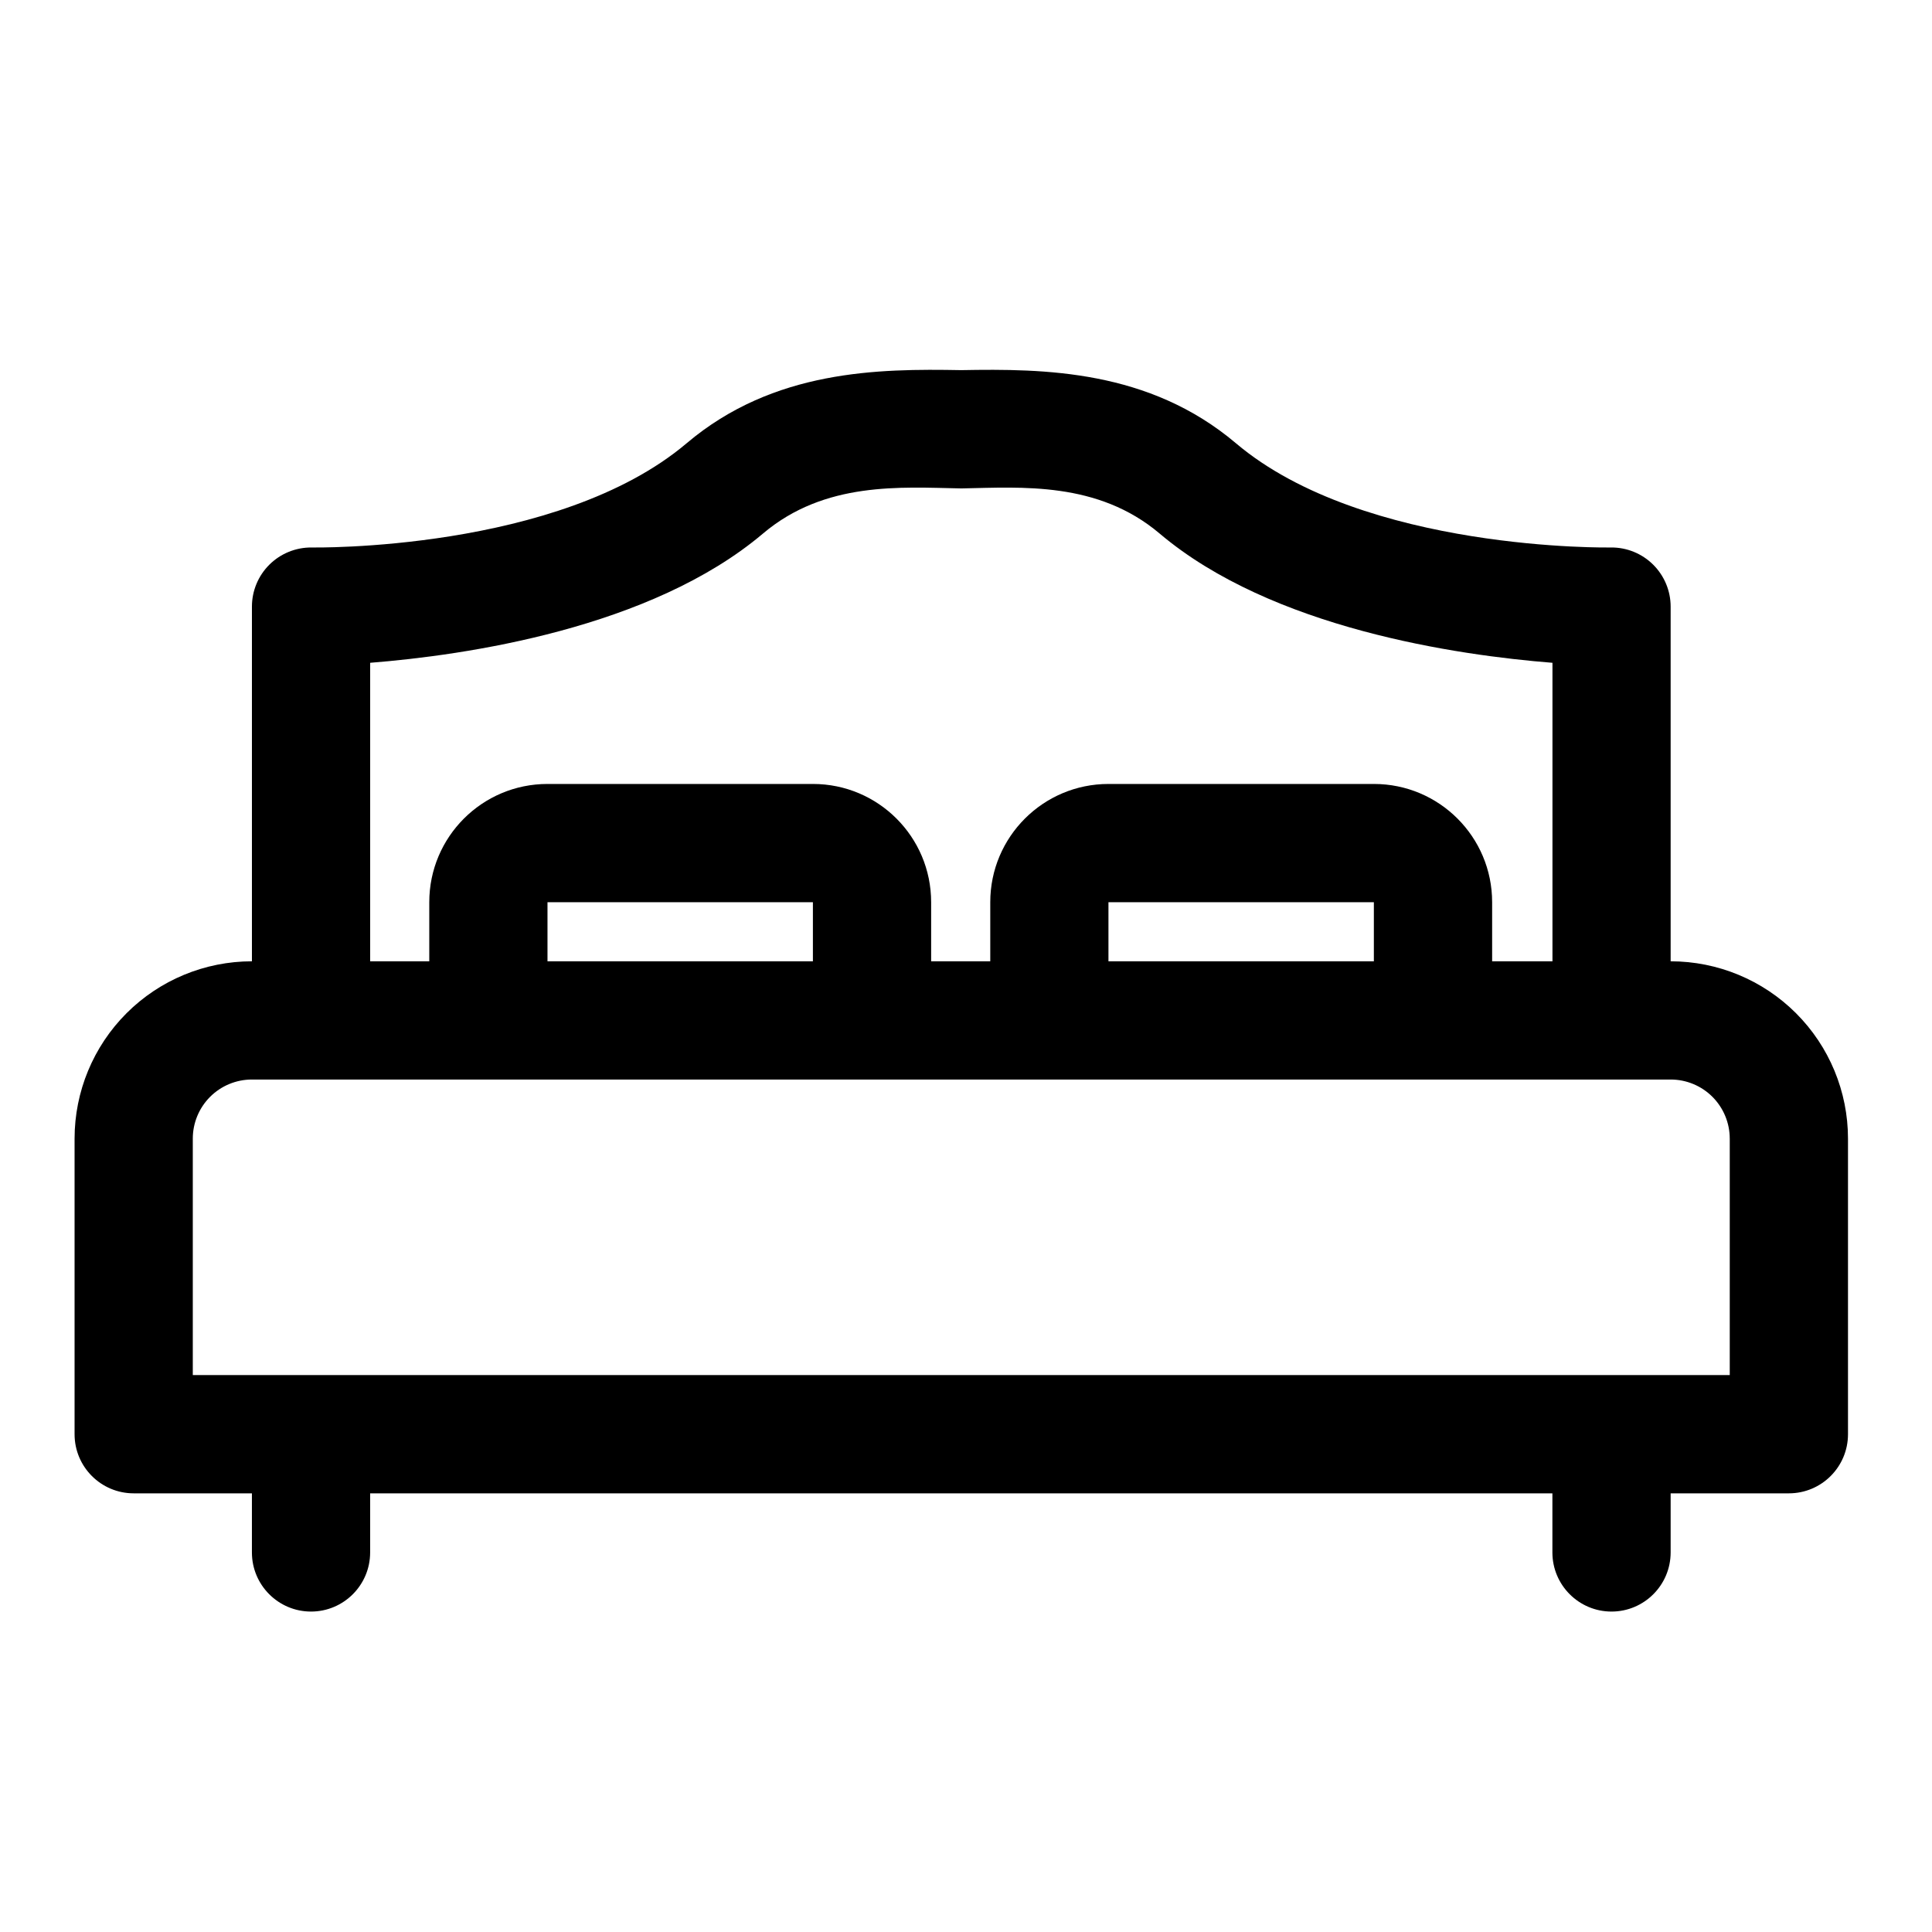
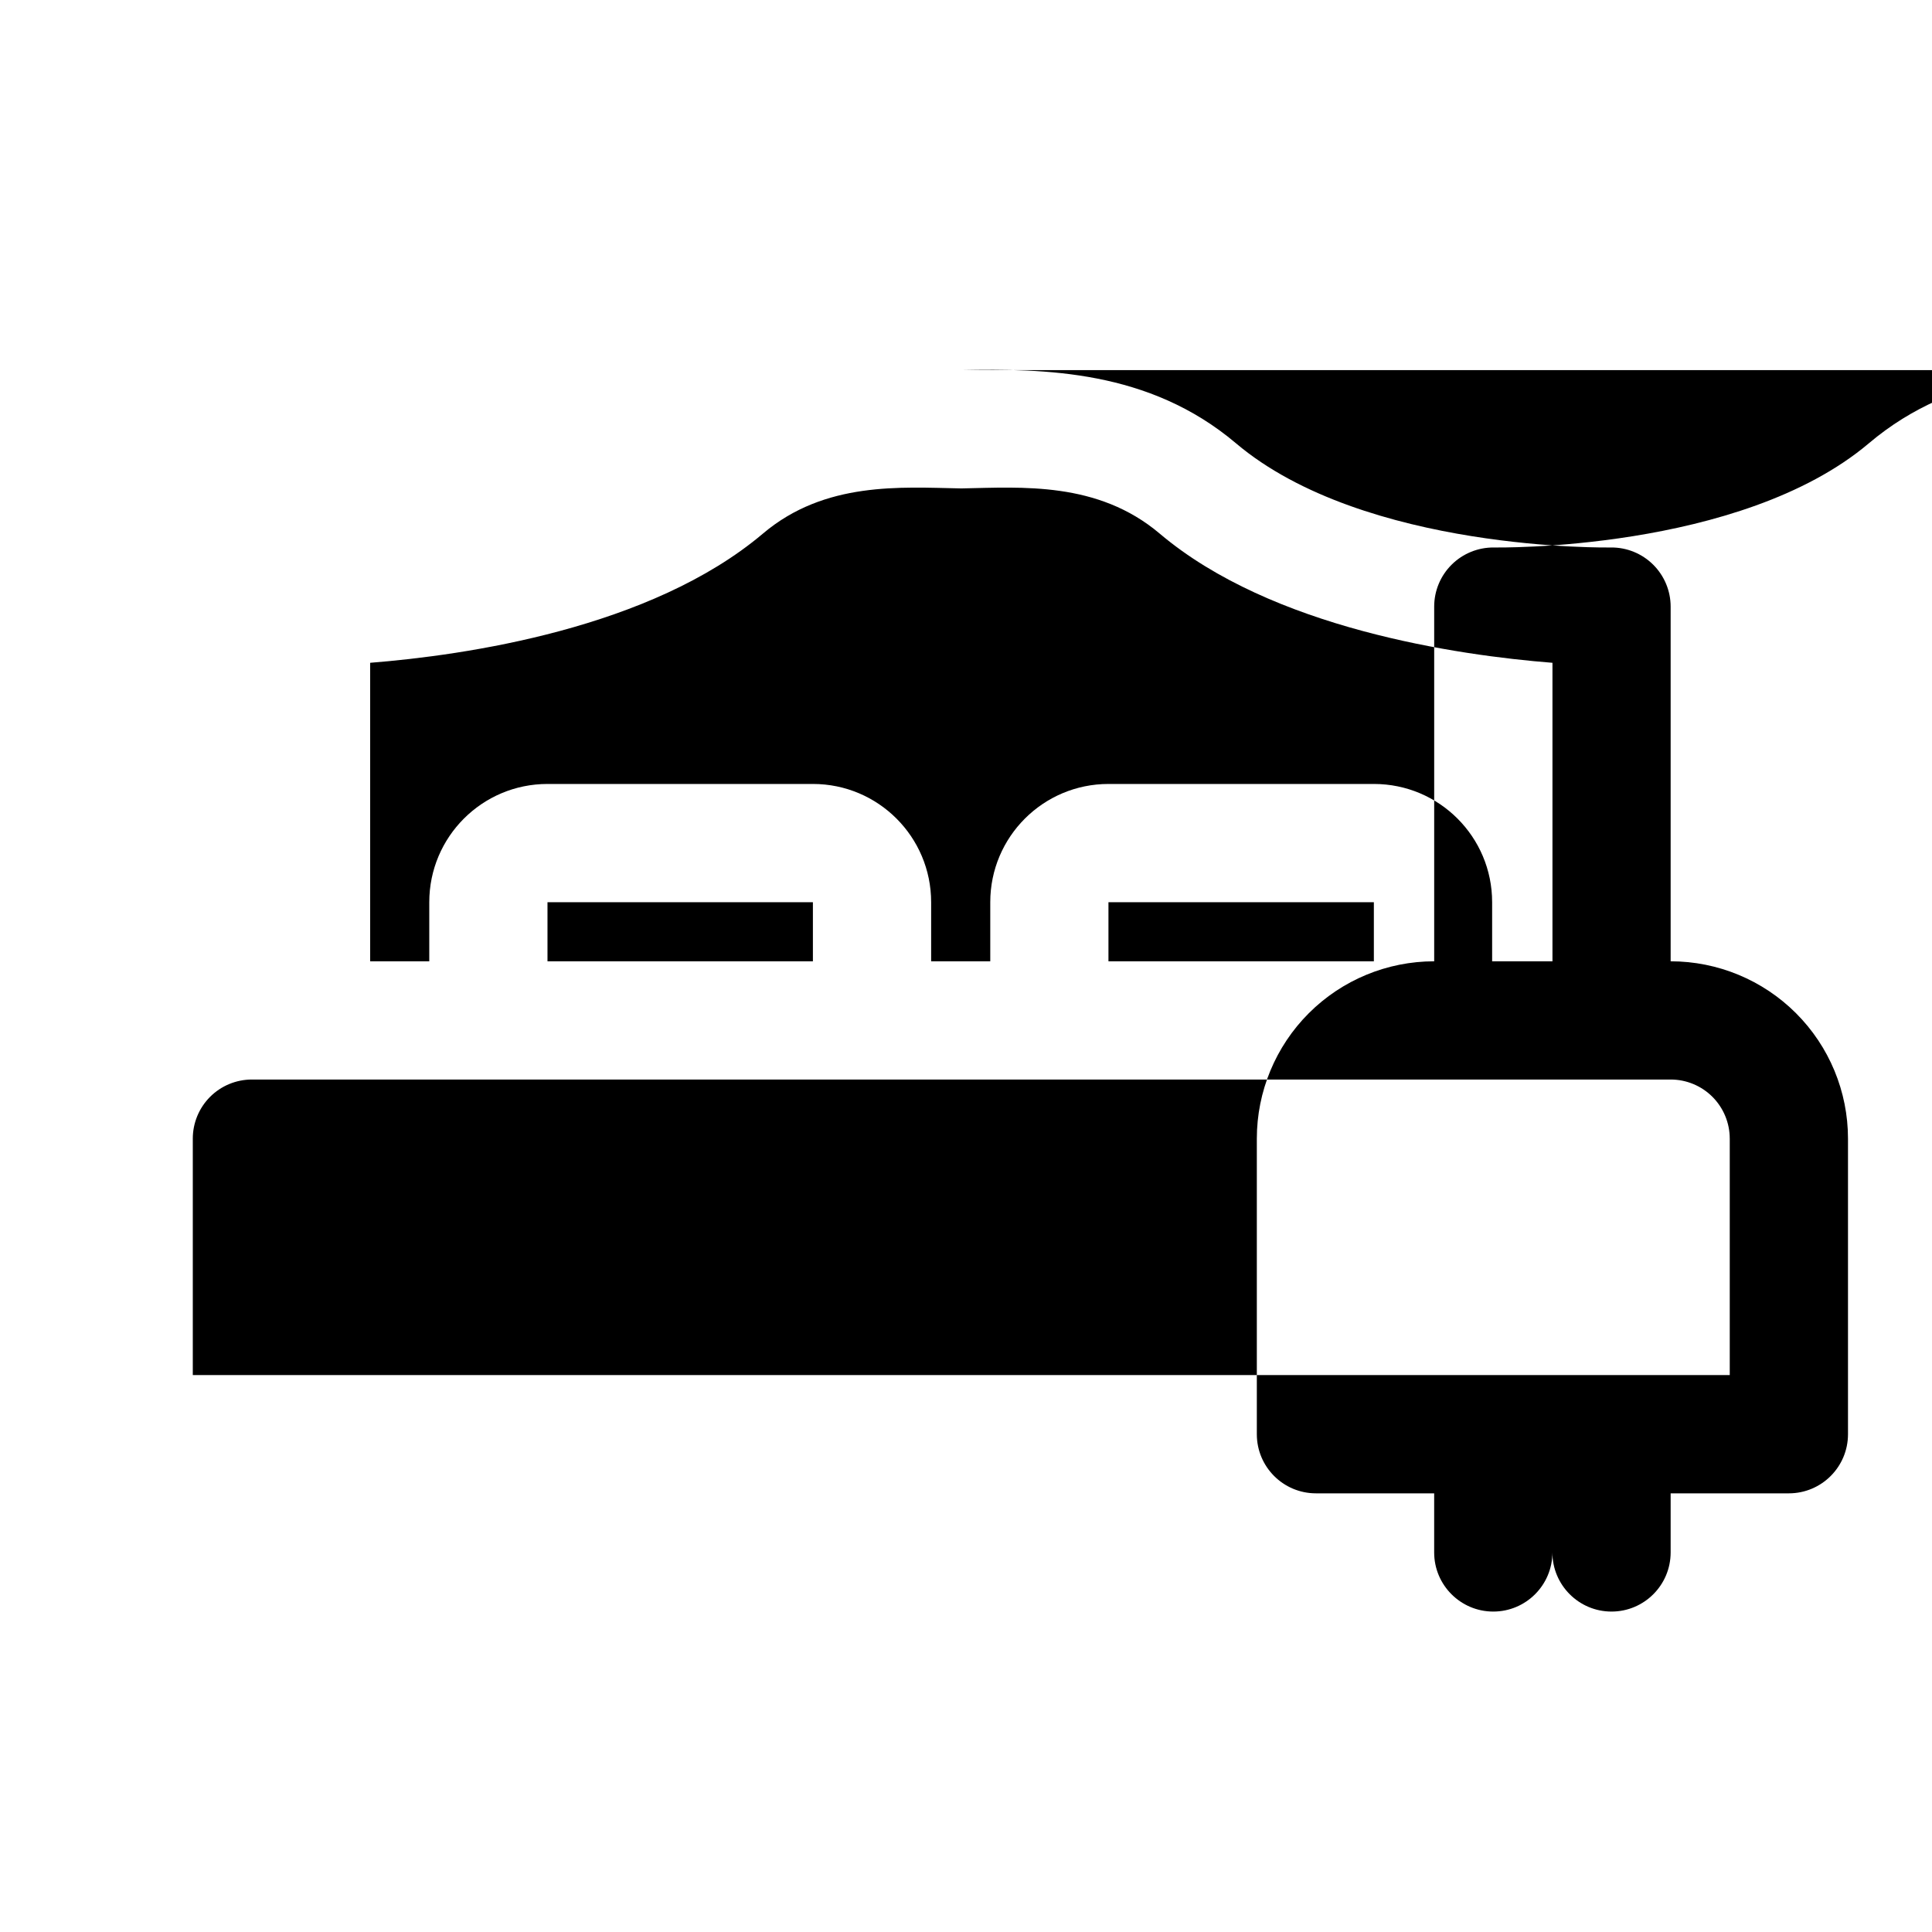
<svg xmlns="http://www.w3.org/2000/svg" fill="#000000" width="800px" height="800px" version="1.1" viewBox="144 144 512 512">
-   <path d="m398.75 242.09c21.965-0.398 49.73-0.125 72.781 19.375 34.07 28.828 99.422 27.625 99.422 27.625 4.176-0.031 8.188 1.605 11.152 4.551 2.961 2.941 4.633 6.941 4.633 11.117v93.996c12.465 0 24.414 4.953 33.23 13.766s13.77 20.766 13.77 33.234v78.328c0 8.652-7.016 15.668-15.668 15.668h-31.332v15.664c0 8.648-7.019 15.668-15.668 15.668-8.648 0-15.668-7.019-15.668-15.668v-15.664h-313.31v15.664c0 8.648-7.019 15.668-15.668 15.668-8.645 0-15.664-7.019-15.664-15.668v-15.664h-31.332c-8.652 0-15.664-7.016-15.664-15.668v-78.328c0-12.469 4.953-24.418 13.766-33.234 8.812-8.812 20.766-13.766 33.234-13.766v-93.996c0-4.176 1.664-8.176 4.629-11.117 2.961-2.945 6.977-4.578 11.152-4.551 0 0 65.352 1.203 99.426-27.625 23.047-19.5 50.812-19.773 72.781-19.375zm203.65 203.66c0-4.156-1.652-8.141-4.586-11.078-2.938-2.938-6.922-4.586-11.078-4.586h-375.98c-4.156 0-8.141 1.652-11.078 4.586-2.938 2.941-4.586 6.926-4.586 11.078v62.66h407.31v-62.66zm-203.36-172.32h-0.578c-15.609-0.289-35.84-1.93-52.258 11.961-29.762 25.184-79 32.266-104.11 34.258v79.109h15.668v-15.668c0-17.301 14.027-31.332 31.332-31.332h70.336c17.301 0 31.332 14.027 31.332 31.332v15.668h15.668v-15.668c0-17.301 14.027-31.332 31.332-31.332h70.336c17.305 0 31.332 14.027 31.332 31.332v15.668h15.988v-79.109c-25.113-1.992-74.348-9.074-104.11-34.258-16.414-13.887-36.648-12.25-52.254-11.961zm38.711 125.33h70.336v-15.668h-70.336zm-148.66 0h70.336v-15.668h-70.336z" fill-rule="evenodd" />
+   <path d="m398.75 242.09c21.965-0.398 49.73-0.125 72.781 19.375 34.07 28.828 99.422 27.625 99.422 27.625 4.176-0.031 8.188 1.605 11.152 4.551 2.961 2.941 4.633 6.941 4.633 11.117v93.996c12.465 0 24.414 4.953 33.23 13.766s13.77 20.766 13.77 33.234v78.328c0 8.652-7.016 15.668-15.668 15.668h-31.332v15.664c0 8.648-7.019 15.668-15.668 15.668-8.648 0-15.668-7.019-15.668-15.668v-15.664v15.664c0 8.648-7.019 15.668-15.668 15.668-8.645 0-15.664-7.019-15.664-15.668v-15.664h-31.332c-8.652 0-15.664-7.016-15.664-15.668v-78.328c0-12.469 4.953-24.418 13.766-33.234 8.812-8.812 20.766-13.766 33.234-13.766v-93.996c0-4.176 1.664-8.176 4.629-11.117 2.961-2.945 6.977-4.578 11.152-4.551 0 0 65.352 1.203 99.426-27.625 23.047-19.5 50.812-19.773 72.781-19.375zm203.65 203.66c0-4.156-1.652-8.141-4.586-11.078-2.938-2.938-6.922-4.586-11.078-4.586h-375.98c-4.156 0-8.141 1.652-11.078 4.586-2.938 2.941-4.586 6.926-4.586 11.078v62.66h407.31v-62.66zm-203.36-172.32h-0.578c-15.609-0.289-35.84-1.93-52.258 11.961-29.762 25.184-79 32.266-104.11 34.258v79.109h15.668v-15.668c0-17.301 14.027-31.332 31.332-31.332h70.336c17.301 0 31.332 14.027 31.332 31.332v15.668h15.668v-15.668c0-17.301 14.027-31.332 31.332-31.332h70.336c17.305 0 31.332 14.027 31.332 31.332v15.668h15.988v-79.109c-25.113-1.992-74.348-9.074-104.11-34.258-16.414-13.887-36.648-12.25-52.254-11.961zm38.711 125.33h70.336v-15.668h-70.336zm-148.66 0h70.336v-15.668h-70.336z" fill-rule="evenodd" />
</svg>